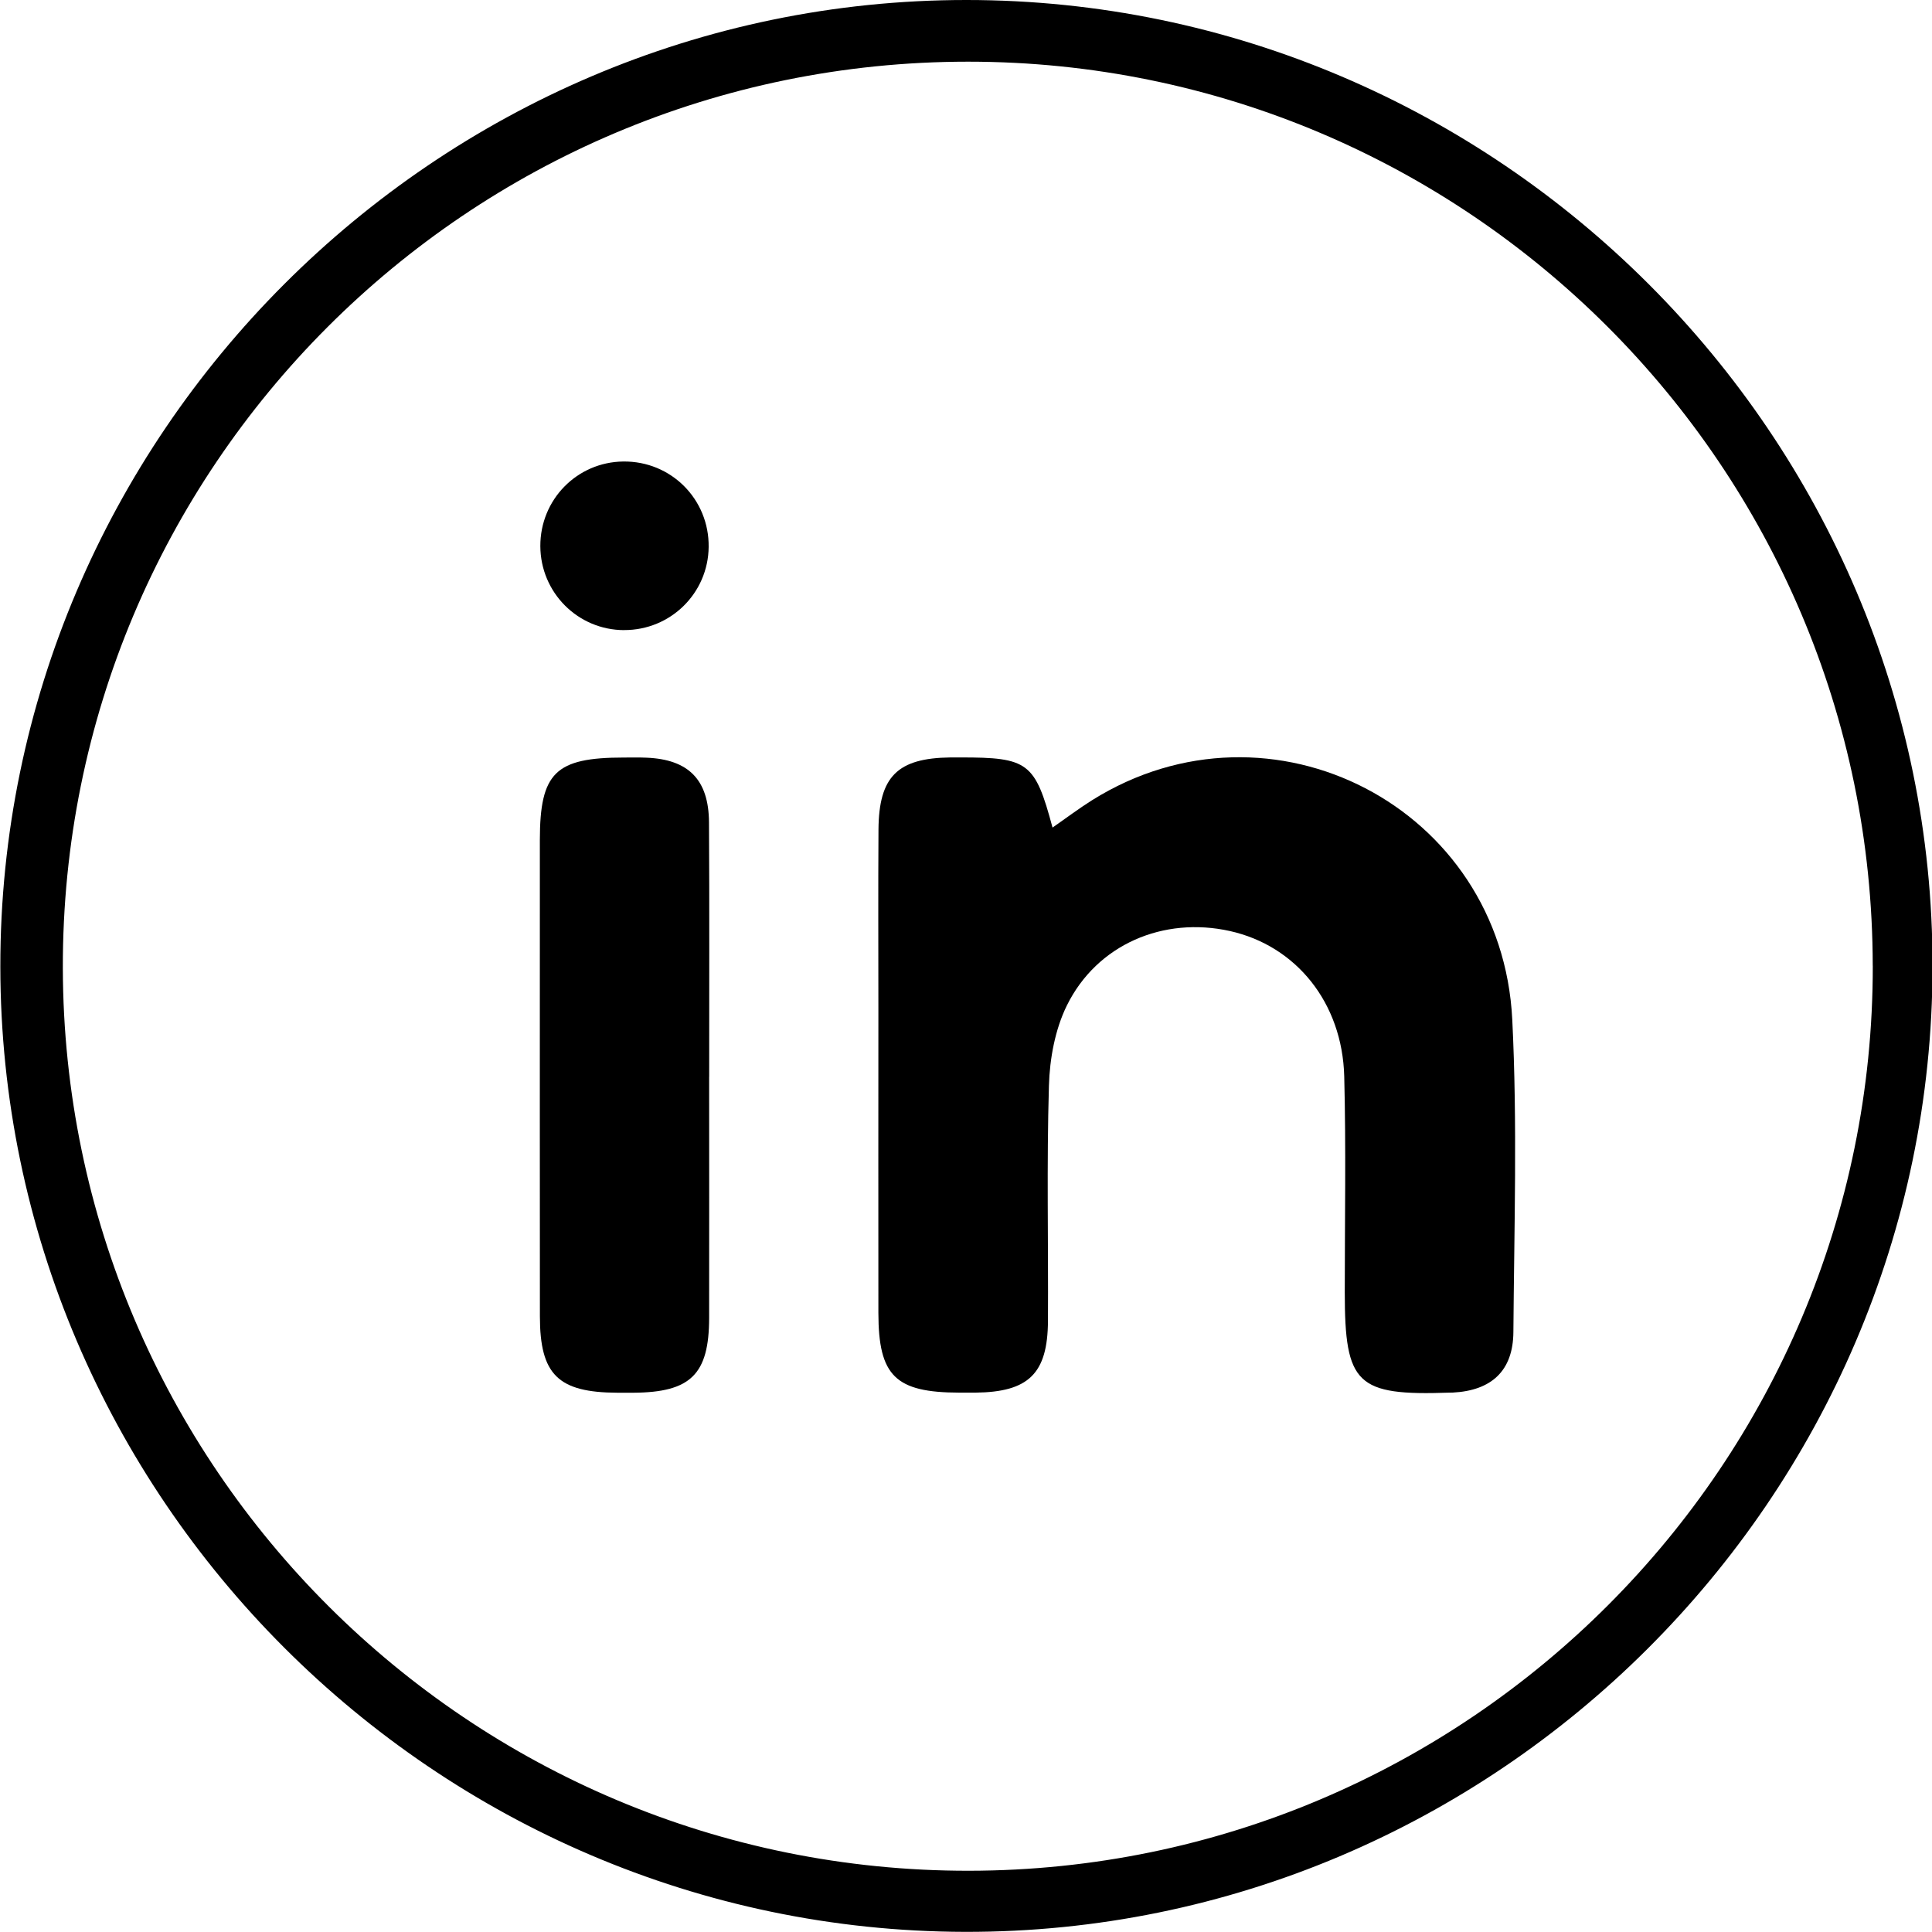
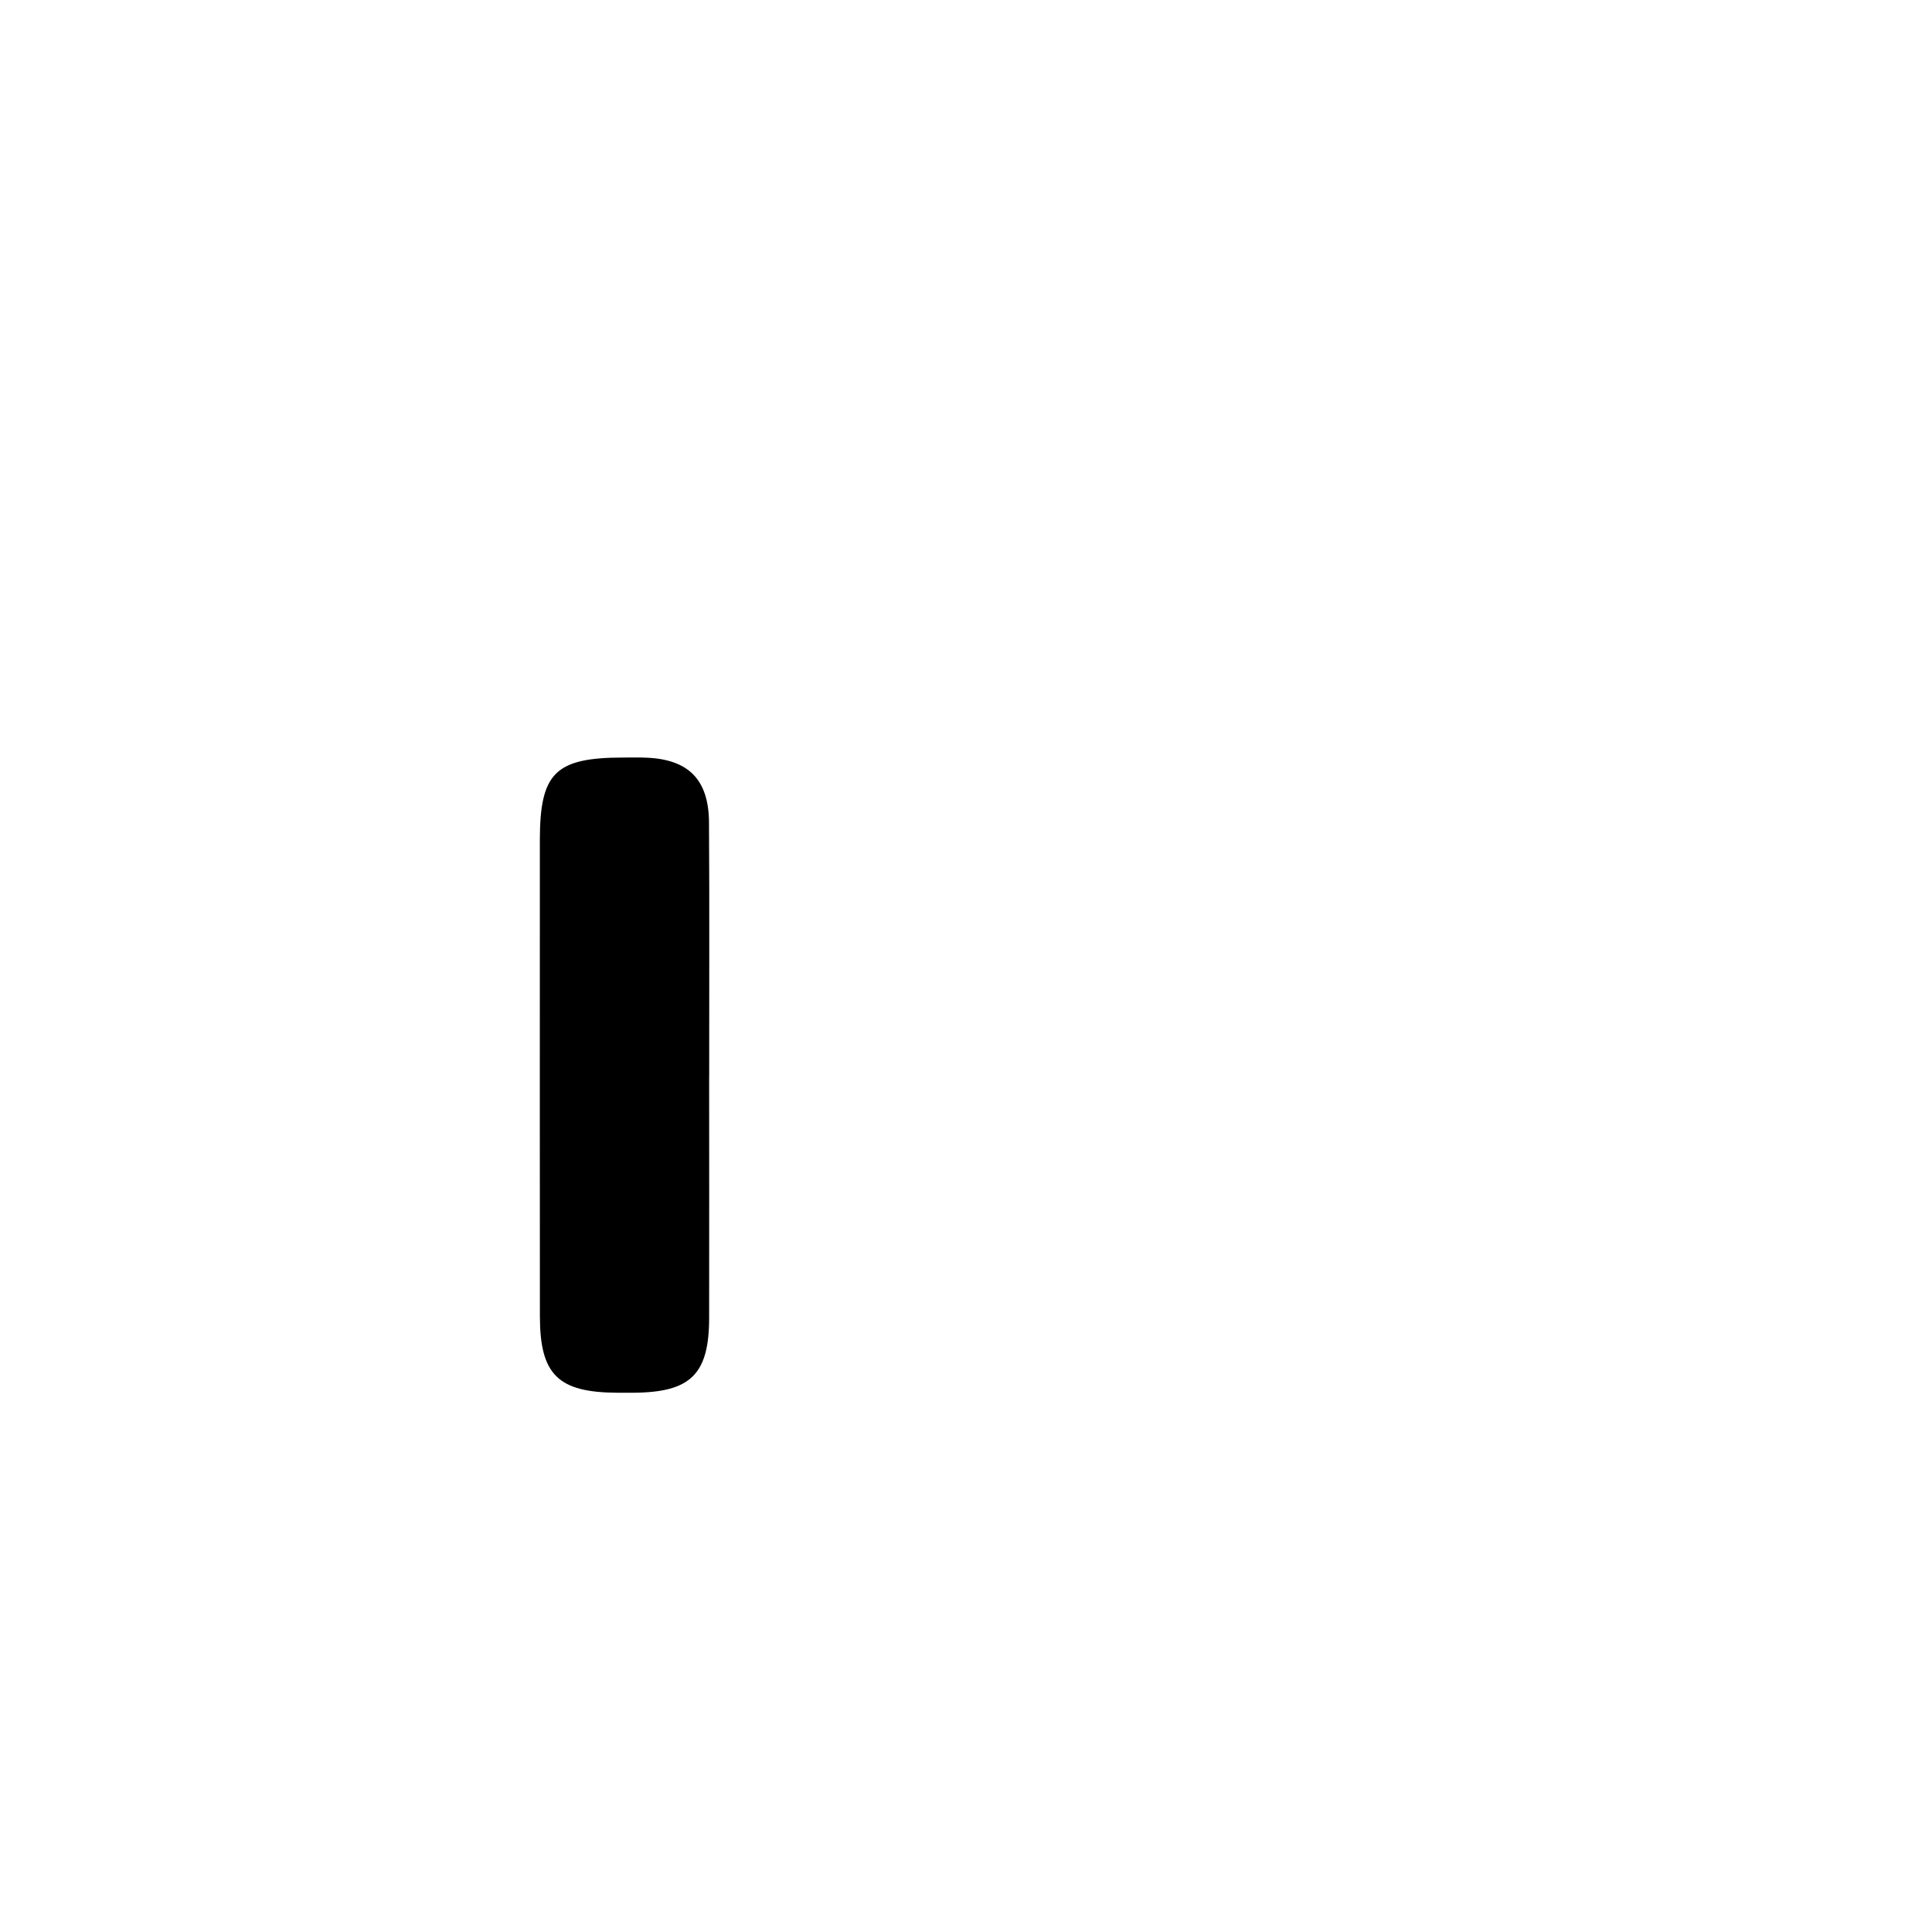
<svg xmlns="http://www.w3.org/2000/svg" id="Layer_1" data-name="Layer 1" width="400" height="400" viewBox="0 0 400 400">
  <defs>
    <style>      .cls-1 {        fill: #000;        stroke-width: 0px;      }    </style>
  </defs>
-   <path class="cls-1" d="M200.1,0c109.97.02,200.15,90.27,200.01,200.15-.14,109.97-90.49,200.08-200.36,199.82C90.01,399.71.16,309.79.07,200.14-.02,90.23,90.18-.02,200.1,0ZM387.73,199.95c-.11-103.36-83.97-187.17-187.29-187.18-103.68,0-187.67,84.1-187.43,187.69.24,103.3,84.25,186.98,187.61,186.86,103.32-.12,187.22-84.13,187.12-187.37Z" />
-   <path class="cls-1" d="M217.91,171.34c2.81-1.95,5.43-3.93,8.2-5.67,37.05-23.2,84.8,1.46,86.99,45.43,1.07,21.52.39,43.14.23,64.7-.06,8.02-4.54,12.11-12.57,12.52-.22.01-.44,0-.67.01-19.22.66-21.66-1.68-21.67-20.76,0-14.9.27-29.81-.11-44.7-.4-15.29-9.98-27.06-23.67-30.11-13.76-3.06-27.51,2.76-33.75,15.4-2.45,4.97-3.56,11.02-3.72,16.62-.48,16.22-.11,32.47-.2,48.7-.06,10.92-4.01,14.73-15.01,14.85-1.11.01-2.22,0-3.34,0-13.24-.03-16.74-3.44-16.76-16.49-.03-20.91,0-41.81,0-62.72,0-12.45-.06-24.91.02-37.36.08-11.01,3.95-14.81,14.9-14.94.67,0,1.33,0,2,0,14.1-.02,15.51,1.02,19.13,14.5Z" />
  <path class="cls-1" d="M146.82,222.92c0,16.66.03,33.32,0,49.98-.03,11.66-3.83,15.37-15.68,15.45-1.11,0-2.22,0-3.33,0-12.26-.06-16.02-3.72-16.03-15.82-.03-27.77-.01-55.53-.01-83.3,0-5.11,0-10.22,0-15.33.02-13.94,3.21-17.06,17.4-17.06,1.56,0,3.11-.04,4.67.03,8.7.35,12.9,4.54,12.95,13.41.11,17.55.03,35.09.04,52.64Z" />
-   <path class="cls-1" d="M129.22,130.46c-9.58-.02-17.31-7.77-17.35-17.38-.04-9.64,7.59-17.42,17.18-17.53,9.89-.11,17.79,7.81,17.67,17.7-.11,9.58-7.9,17.23-17.5,17.2Z" />
</svg>